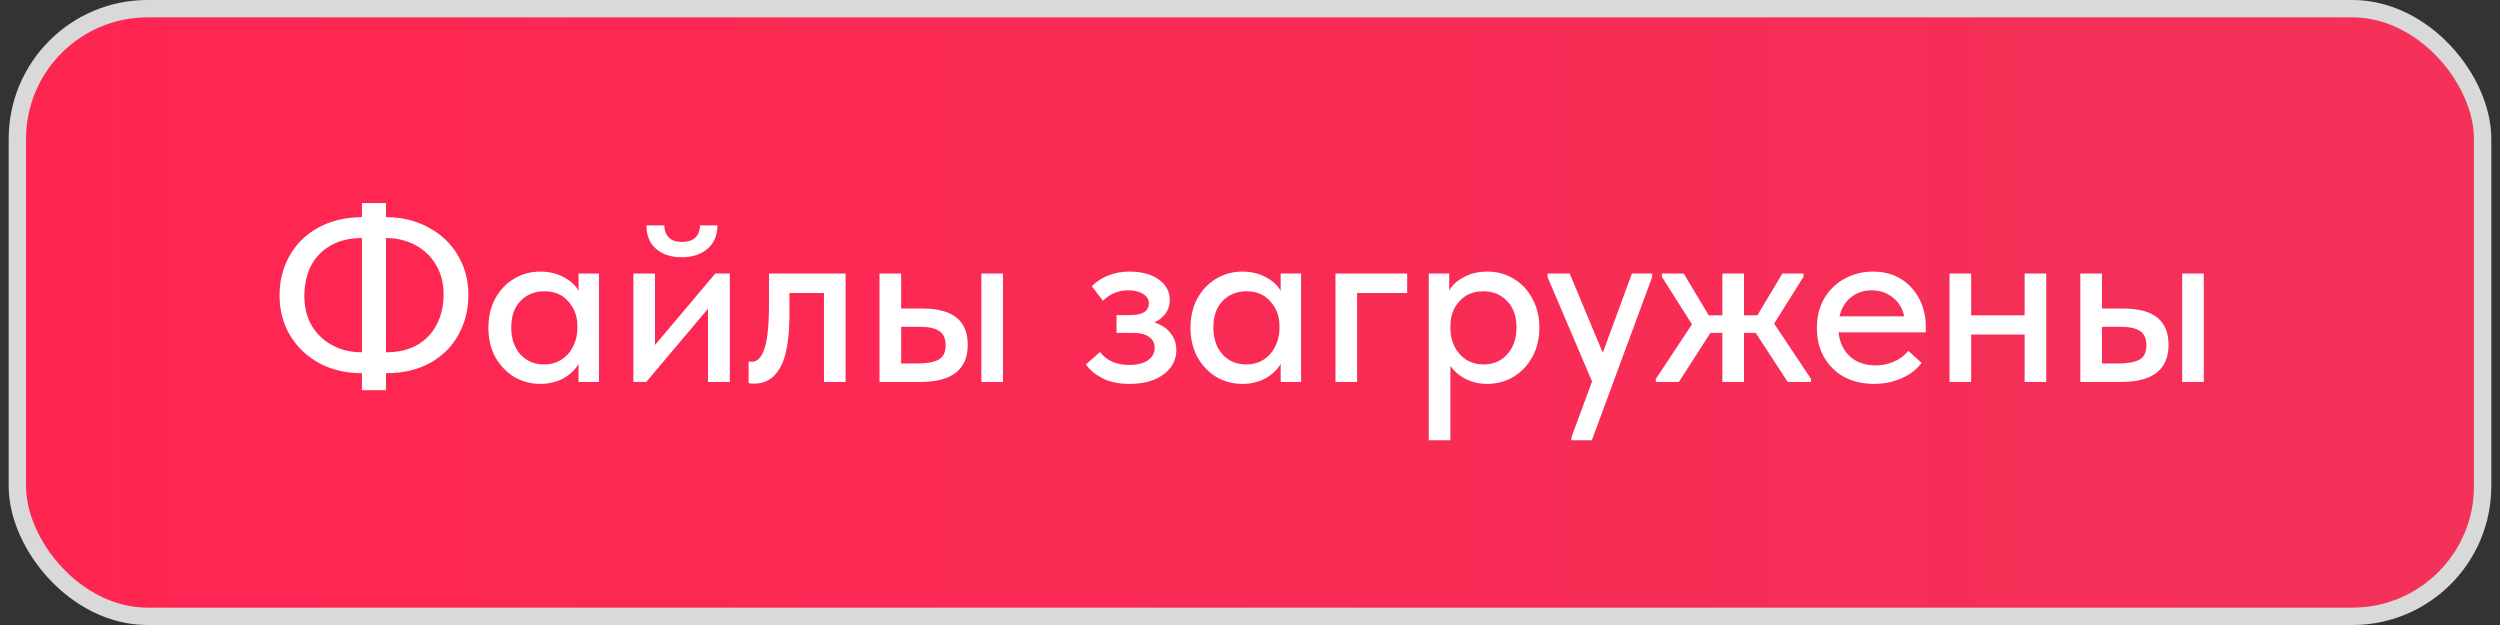
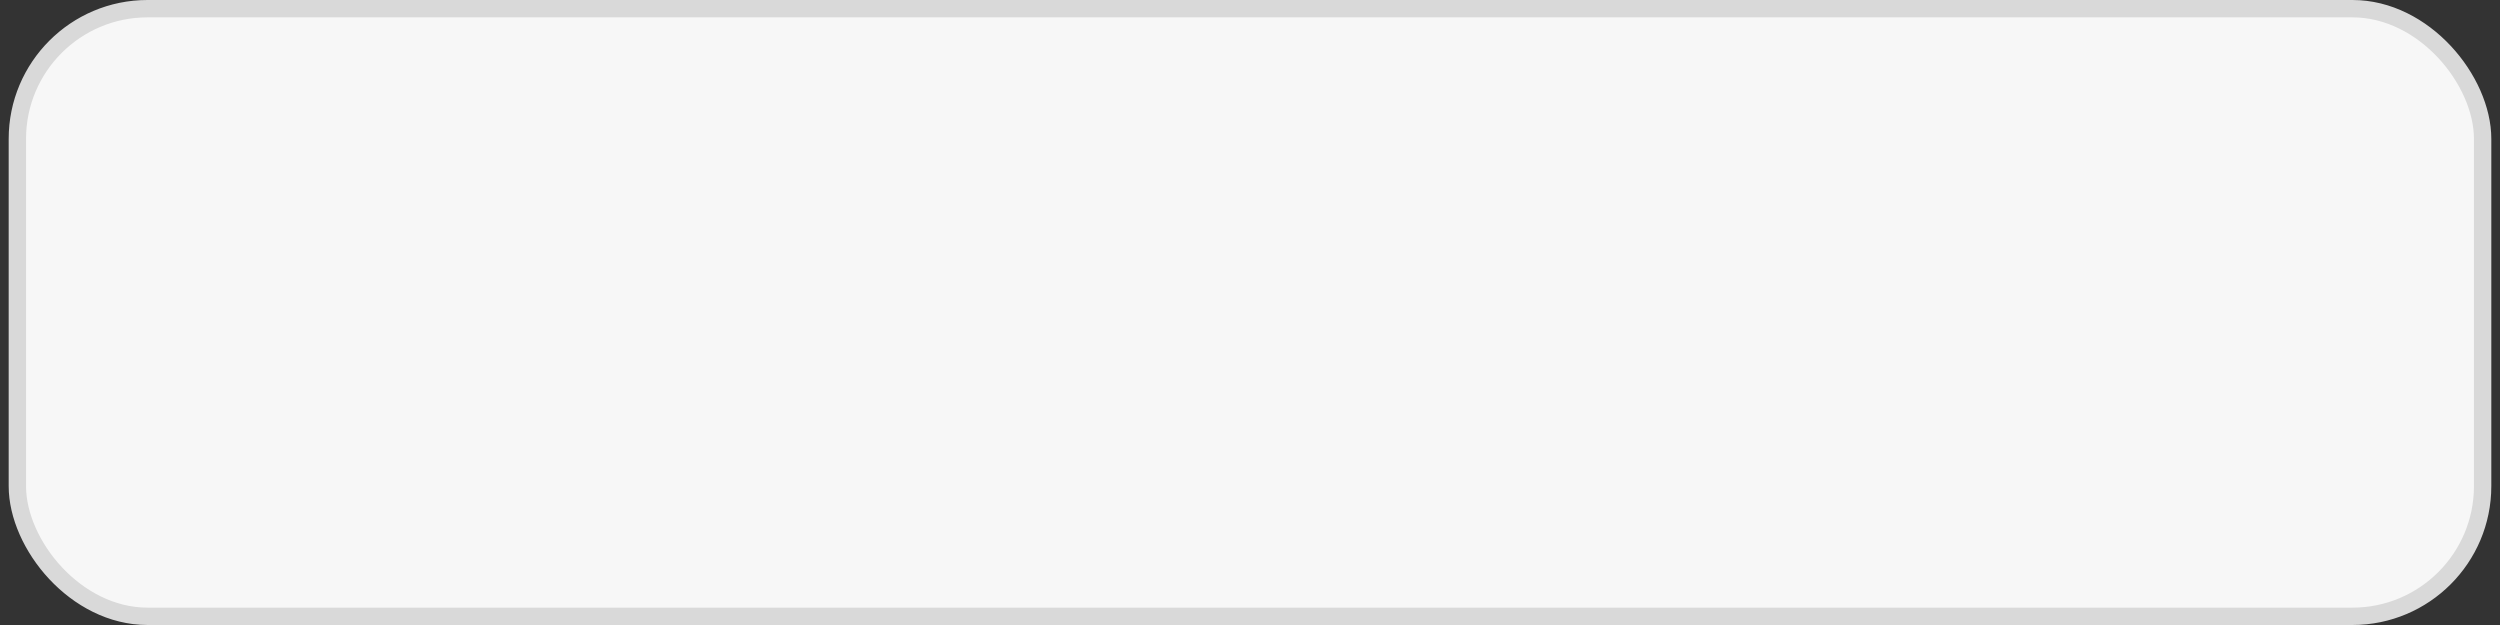
<svg xmlns="http://www.w3.org/2000/svg" width="144" height="36" viewBox="0 0 144 36" fill="none">
  <rect x="0" y="0" width="144" height="36" fill="#333333" stroke="none" />
  <rect x="1" y="0.5" width="142" height="35" rx="7.5" fill="#F7F7F7" />
-   <rect x="1" y="0.5" width="142" height="35" rx="7.5" fill="url(#paint0_linear_90_1982)" />
  <rect x="1" y="0.5" width="142" height="35" rx="7.5" stroke="#D9D9D9" />
-   <path d="M22.234 21.496V22.476H20.848V21.496C19.933 21.496 19.117 21.305 18.398 20.922C17.679 20.53 17.115 19.993 16.704 19.312C16.303 18.631 16.102 17.865 16.102 17.016C16.102 16.195 16.289 15.443 16.662 14.762C17.035 14.081 17.577 13.539 18.286 13.138C19.005 12.727 19.859 12.517 20.848 12.508V11.696H22.234V12.508C23.139 12.508 23.951 12.704 24.67 13.096C25.398 13.479 25.963 14.011 26.364 14.692C26.775 15.373 26.98 16.139 26.98 16.988C26.98 17.819 26.793 18.575 26.42 19.256C26.056 19.937 25.515 20.483 24.796 20.894C24.077 21.295 23.223 21.496 22.234 21.496ZM20.848 20.292V13.712C20.129 13.712 19.518 13.861 19.014 14.16C18.519 14.449 18.146 14.846 17.894 15.35C17.651 15.854 17.53 16.419 17.53 17.044C17.53 17.688 17.67 18.257 17.95 18.752C18.239 19.237 18.636 19.615 19.14 19.886C19.644 20.157 20.213 20.292 20.848 20.292ZM22.234 20.292C22.953 20.292 23.559 20.147 24.054 19.858C24.558 19.559 24.931 19.158 25.174 18.654C25.426 18.15 25.552 17.585 25.552 16.96C25.552 16.316 25.407 15.751 25.118 15.266C24.829 14.771 24.432 14.389 23.928 14.118C23.424 13.847 22.859 13.712 22.234 13.712V20.292ZM33.326 15.756H34.502V22H33.326V20.964C33.121 21.309 32.822 21.589 32.43 21.804C32.038 22.009 31.599 22.112 31.114 22.112C30.582 22.112 30.087 21.981 29.63 21.72C29.182 21.449 28.818 21.071 28.538 20.586C28.267 20.091 28.132 19.522 28.132 18.878C28.132 18.243 28.263 17.683 28.524 17.198C28.795 16.703 29.159 16.321 29.616 16.05C30.073 15.779 30.573 15.644 31.114 15.644C31.627 15.644 32.08 15.751 32.472 15.966C32.864 16.171 33.149 16.433 33.326 16.75V15.756ZM33.256 18.92V18.78C33.256 18.22 33.083 17.749 32.738 17.366C32.402 16.974 31.94 16.778 31.352 16.778C30.801 16.778 30.344 16.965 29.98 17.338C29.625 17.702 29.448 18.211 29.448 18.864C29.448 19.499 29.621 20.012 29.966 20.404C30.321 20.796 30.778 20.992 31.338 20.992C31.721 20.992 32.057 20.899 32.346 20.712C32.645 20.516 32.869 20.259 33.018 19.942C33.177 19.625 33.256 19.284 33.256 18.92ZM37.728 19.872L41.2 15.756H42.04V22H40.78V17.786L37.224 22H36.482V15.756H37.728V19.872ZM37.238 12.984H38.26C38.269 13.273 38.358 13.507 38.526 13.684C38.703 13.852 38.96 13.936 39.296 13.936C39.623 13.936 39.875 13.852 40.052 13.684C40.229 13.516 40.318 13.283 40.318 12.984H41.326C41.317 13.572 41.121 14.025 40.738 14.342C40.365 14.659 39.875 14.818 39.268 14.818C38.661 14.818 38.171 14.659 37.798 14.342C37.425 14.025 37.238 13.572 37.238 12.984ZM43.12 22.07V20.824C43.166 20.833 43.227 20.838 43.302 20.838C43.619 20.838 43.862 20.591 44.03 20.096C44.207 19.601 44.296 18.715 44.296 17.436V15.756H48.706V22H47.46V16.876H45.472V18.038C45.472 19.513 45.294 20.558 44.94 21.174C44.594 21.79 44.095 22.098 43.442 22.098C43.321 22.098 43.213 22.089 43.12 22.07ZM53.152 17.772C54.878 17.772 55.742 18.467 55.742 19.858C55.742 21.286 54.832 22 53.012 22H50.66V15.756H51.906V17.772H53.152ZM57.772 22H56.526V15.756H57.772V22ZM52.844 20.936C53.376 20.936 53.777 20.866 54.048 20.726C54.328 20.577 54.468 20.297 54.468 19.886C54.468 19.494 54.342 19.219 54.09 19.06C53.847 18.901 53.464 18.822 52.942 18.822H51.906V20.936H52.844ZM67.757 20.166C67.757 20.53 67.649 20.861 67.434 21.16C67.22 21.449 66.907 21.683 66.496 21.86C66.095 22.028 65.624 22.112 65.082 22.112C64.448 22.112 63.92 22.005 63.501 21.79C63.081 21.566 62.763 21.3 62.548 20.992L63.361 20.278C63.743 20.773 64.303 21.02 65.04 21.02C65.507 21.02 65.867 20.931 66.118 20.754C66.38 20.577 66.51 20.334 66.51 20.026C66.51 19.765 66.403 19.559 66.189 19.41C65.983 19.251 65.666 19.172 65.237 19.172H64.312V18.15H65.082C65.811 18.15 66.174 17.921 66.174 17.464C66.174 17.24 66.062 17.063 65.838 16.932C65.624 16.792 65.344 16.722 64.999 16.722C64.42 16.722 63.93 16.923 63.529 17.324L62.885 16.484C63.463 15.924 64.191 15.644 65.069 15.644C65.769 15.644 66.329 15.798 66.749 16.106C67.168 16.405 67.379 16.797 67.379 17.282C67.379 17.571 67.299 17.828 67.141 18.052C66.982 18.276 66.763 18.449 66.483 18.57C66.893 18.701 67.206 18.906 67.421 19.186C67.644 19.466 67.757 19.793 67.757 20.166ZM73.767 15.756H74.943V22H73.767V20.964C73.562 21.309 73.263 21.589 72.871 21.804C72.479 22.009 72.041 22.112 71.555 22.112C71.023 22.112 70.529 21.981 70.071 21.72C69.623 21.449 69.259 21.071 68.979 20.586C68.709 20.091 68.573 19.522 68.573 18.878C68.573 18.243 68.704 17.683 68.965 17.198C69.236 16.703 69.6 16.321 70.057 16.05C70.515 15.779 71.014 15.644 71.555 15.644C72.069 15.644 72.521 15.751 72.913 15.966C73.305 16.171 73.59 16.433 73.767 16.75V15.756ZM73.697 18.92V18.78C73.697 18.22 73.525 17.749 73.179 17.366C72.843 16.974 72.381 16.778 71.793 16.778C71.243 16.778 70.785 16.965 70.421 17.338C70.067 17.702 69.889 18.211 69.889 18.864C69.889 19.499 70.062 20.012 70.407 20.404C70.762 20.796 71.219 20.992 71.779 20.992C72.162 20.992 72.498 20.899 72.787 20.712C73.086 20.516 73.31 20.259 73.459 19.942C73.618 19.625 73.697 19.284 73.697 18.92ZM78.169 22H76.923V15.756H81.053V16.876H78.169V22ZM88.667 18.878C88.667 19.522 88.527 20.091 88.247 20.586C87.976 21.071 87.612 21.449 87.155 21.72C86.697 21.981 86.203 22.112 85.671 22.112C85.223 22.112 84.807 22.019 84.425 21.832C84.051 21.636 83.757 21.384 83.543 21.076V25.36H82.297V15.756H83.473V16.736C83.641 16.428 83.921 16.171 84.313 15.966C84.705 15.751 85.157 15.644 85.671 15.644C86.221 15.644 86.725 15.779 87.183 16.05C87.64 16.321 87.999 16.703 88.261 17.198C88.531 17.683 88.667 18.243 88.667 18.878ZM87.351 18.864C87.351 18.211 87.169 17.702 86.805 17.338C86.45 16.965 85.997 16.778 85.447 16.778C84.859 16.778 84.392 16.974 84.047 17.366C83.711 17.749 83.543 18.22 83.543 18.78V18.92C83.543 19.284 83.617 19.625 83.767 19.942C83.925 20.259 84.149 20.516 84.439 20.712C84.737 20.899 85.078 20.992 85.461 20.992C86.021 20.992 86.473 20.796 86.819 20.404C87.173 20.012 87.351 19.499 87.351 18.864ZM92.319 20.32L93.999 15.756H95.175L95.161 15.966L91.689 25.36H90.513V25.192L91.703 21.972L89.141 15.966V15.756H90.415L92.319 20.32ZM103.884 15.938L102.19 18.64L104.318 21.832V22H102.974L101.126 19.172H100.454V22H99.208V19.172H98.522L96.702 22H95.372V21.832L97.458 18.682L95.722 15.938V15.756H96.982L98.424 18.164H99.208V15.756H100.454V18.164H101.224L102.666 15.756H103.884V15.938ZM110.925 19.144H105.899C105.965 19.732 106.189 20.199 106.571 20.544C106.963 20.88 107.449 21.048 108.027 21.048C108.41 21.048 108.769 20.973 109.105 20.824C109.441 20.675 109.712 20.469 109.917 20.208L110.687 20.908C110.379 21.3 109.983 21.599 109.497 21.804C109.021 22.009 108.503 22.112 107.943 22.112C107.309 22.112 106.739 21.981 106.235 21.72C105.741 21.449 105.353 21.071 105.073 20.586C104.793 20.101 104.653 19.536 104.653 18.892C104.653 18.229 104.798 17.655 105.087 17.17C105.386 16.675 105.783 16.297 106.277 16.036C106.772 15.775 107.309 15.644 107.887 15.644C108.513 15.644 109.054 15.789 109.511 16.078C109.969 16.367 110.319 16.755 110.561 17.24C110.804 17.716 110.925 18.234 110.925 18.794V19.144ZM105.955 18.22H109.679C109.595 17.781 109.381 17.422 109.035 17.142C108.69 16.862 108.279 16.722 107.803 16.722C107.346 16.722 106.949 16.857 106.613 17.128C106.287 17.389 106.067 17.753 105.955 18.22ZM116.619 15.756H117.865V22H116.619V19.27H113.539V22H112.293V15.756H113.539V18.164H116.619V15.756ZM122.318 17.772C124.044 17.772 124.908 18.467 124.908 19.858C124.908 21.286 123.998 22 122.178 22H119.826V15.756H121.072V17.772H122.318ZM126.938 22H125.692V15.756H126.938V22ZM122.01 20.936C122.542 20.936 122.943 20.866 123.214 20.726C123.494 20.577 123.634 20.297 123.634 19.886C123.634 19.494 123.508 19.219 123.256 19.06C123.013 18.901 122.63 18.822 122.108 18.822H121.072V20.936H122.01Z" fill="white" />
  <defs>
    <linearGradient id="paint0_linear_90_1982" x1="0.5" y1="18" x2="143.5" y2="18" gradientUnits="userSpaceOnUse">
      <stop stop-color="#FF2551" />
      <stop offset="1" stop-color="#F43159" />
    </linearGradient>
  </defs>
</svg>